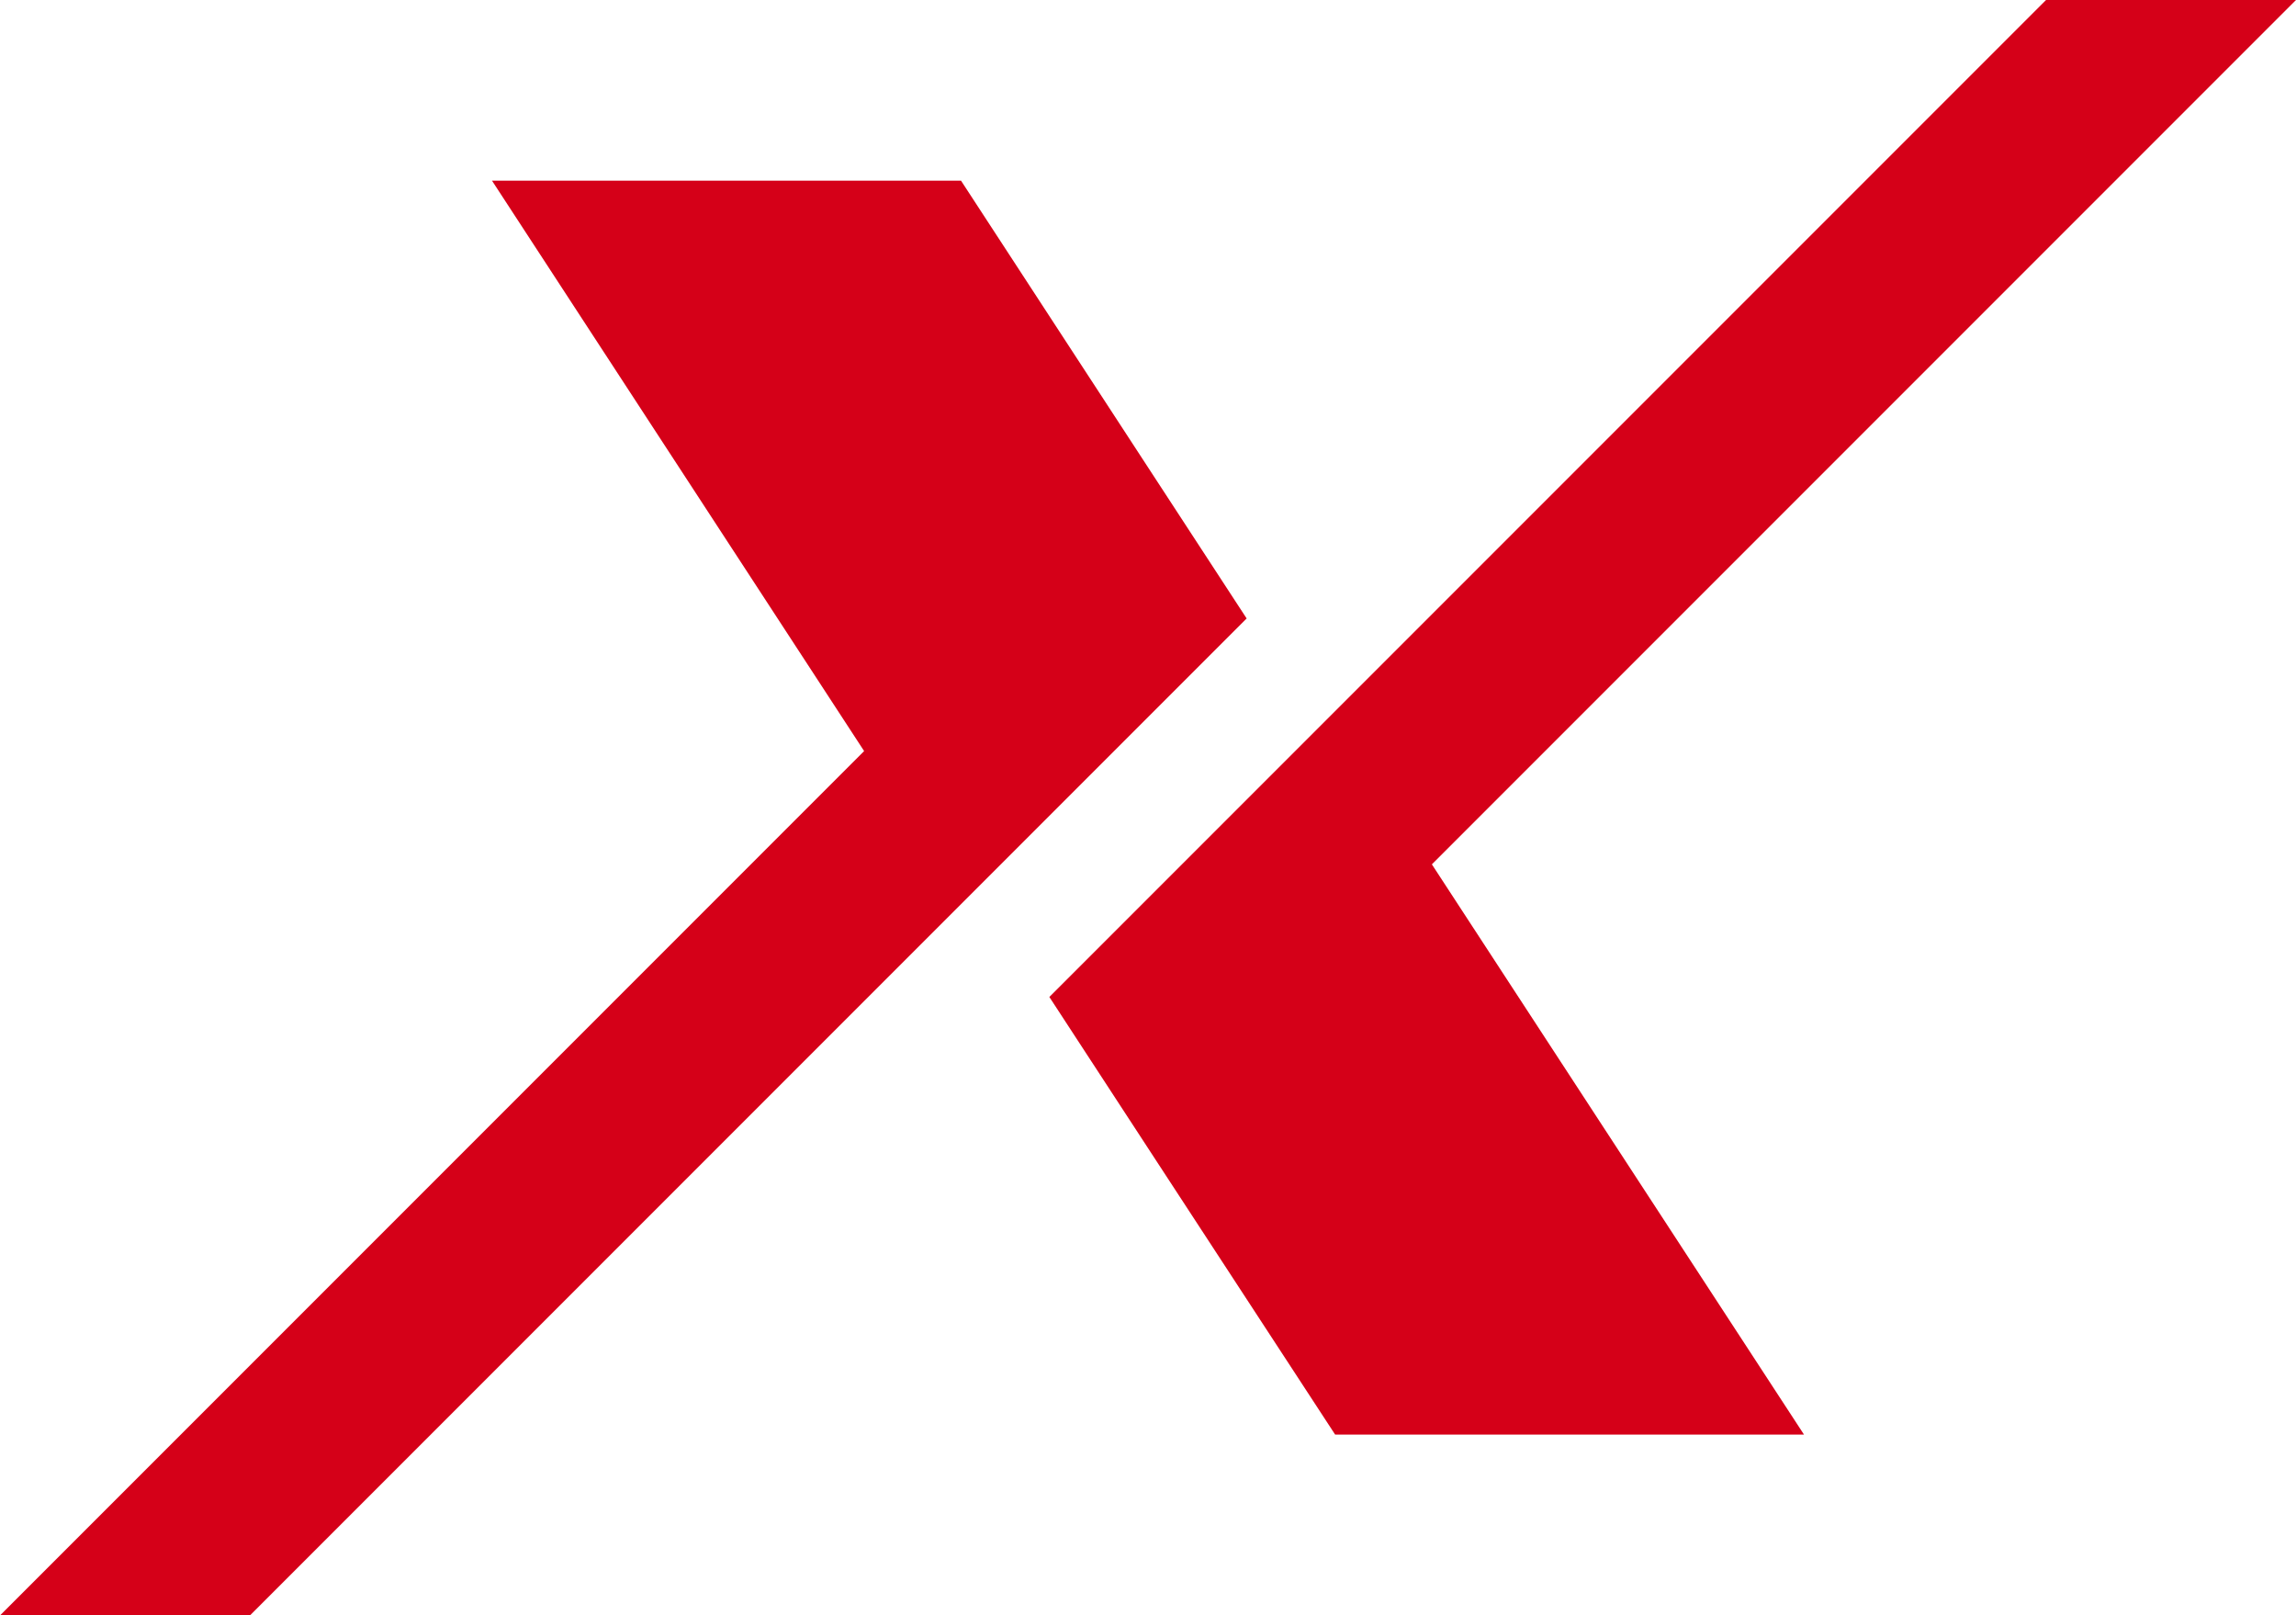
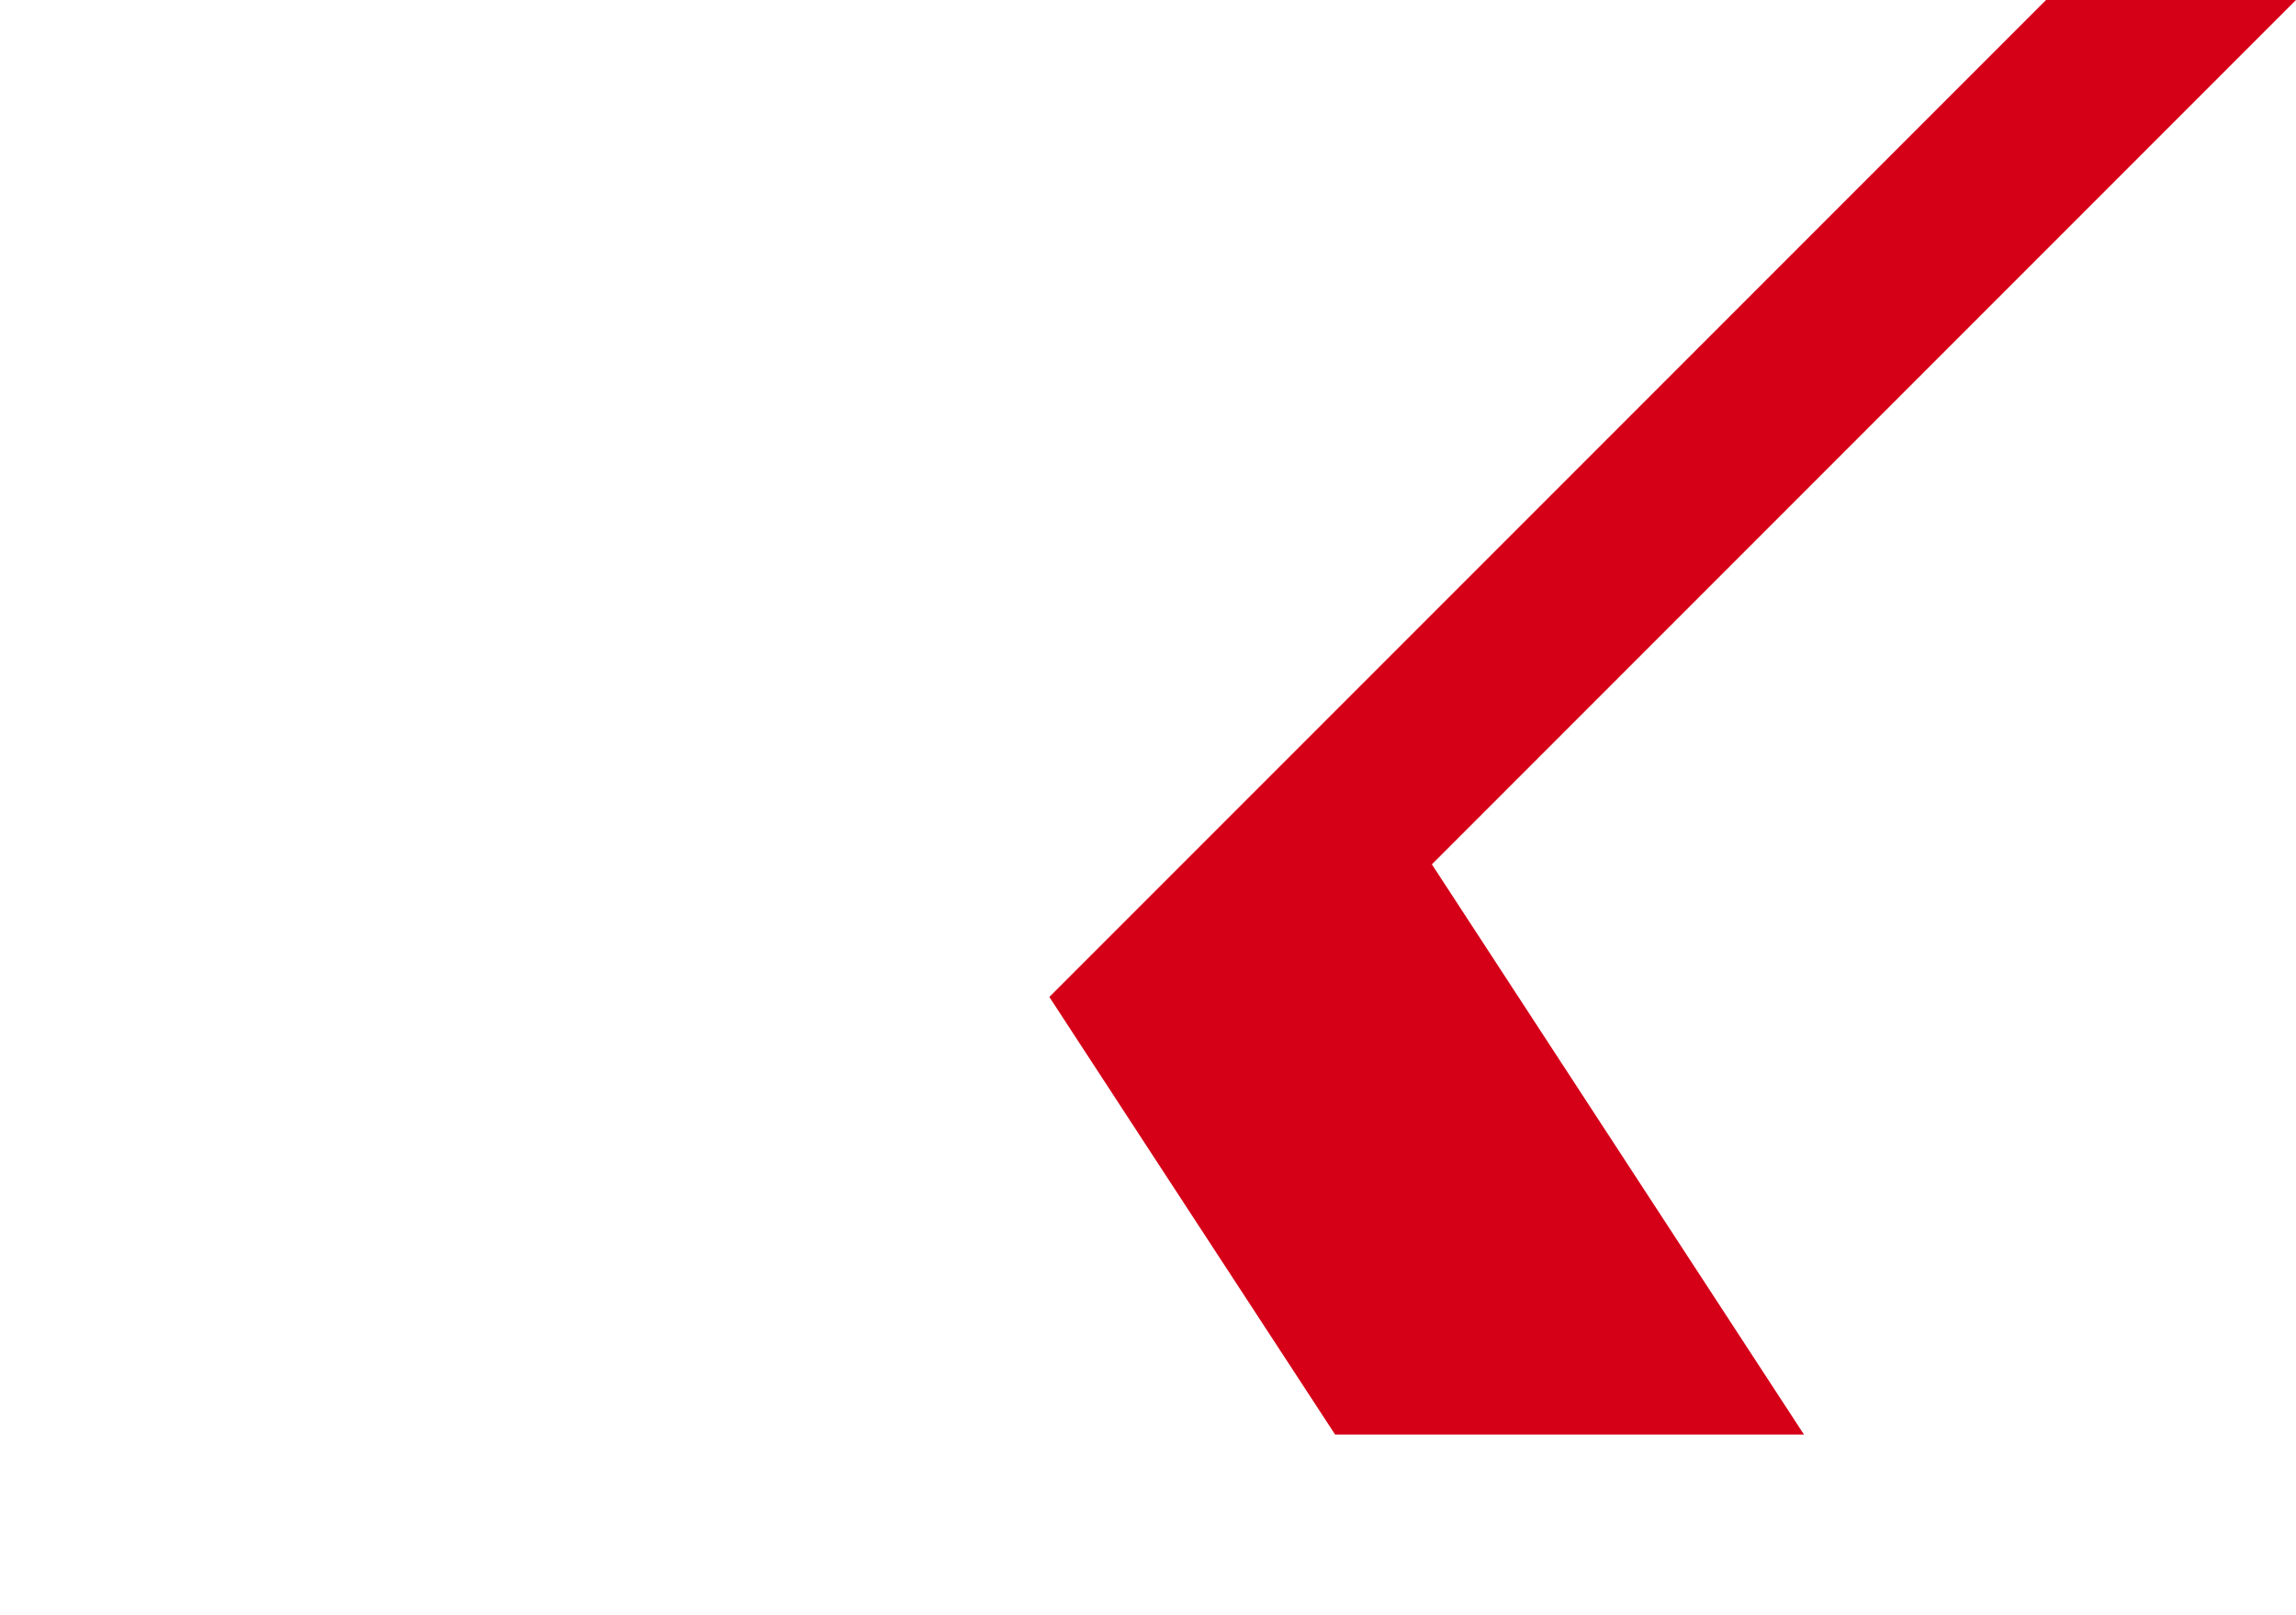
<svg xmlns="http://www.w3.org/2000/svg" id="Layer_1" data-name="Layer 1" viewBox="0 0 139.07 97.82">
  <defs>
    <style>.cls-1{fill:#d50018;}</style>
  </defs>
-   <polygon class="cls-1" points="69.53 28.29 58.21 10.94 29.8 10.94 52.34 45.48 0 97.82 15.14 97.82 75.51 37.45 69.53 28.29" />
  <polygon class="cls-1" points="139.07 0 123.93 0 63.56 60.37 69.54 69.53 80.87 86.87 109.27 86.87 86.73 52.34 139.07 0" />
</svg>